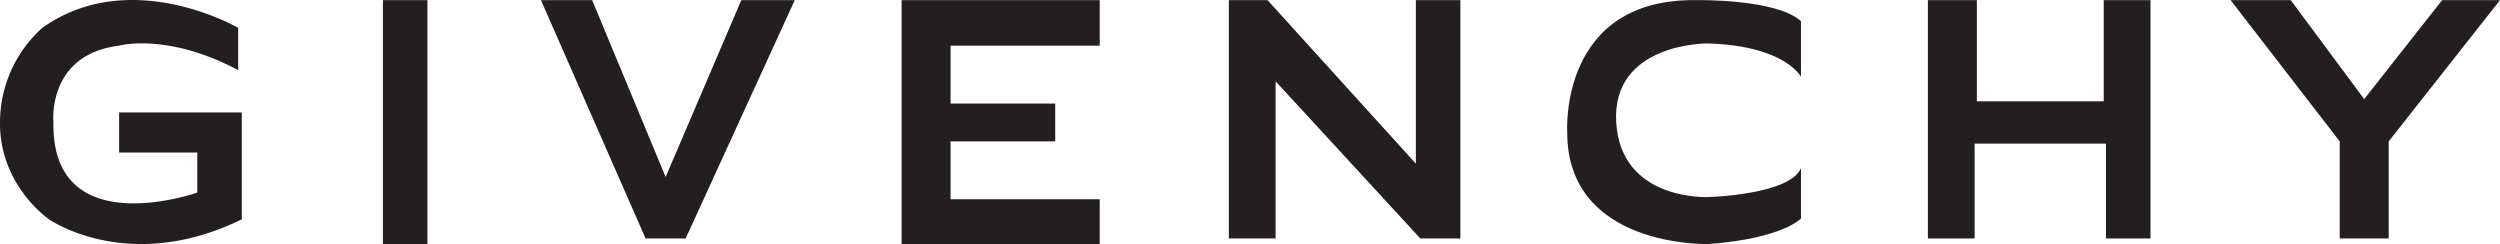
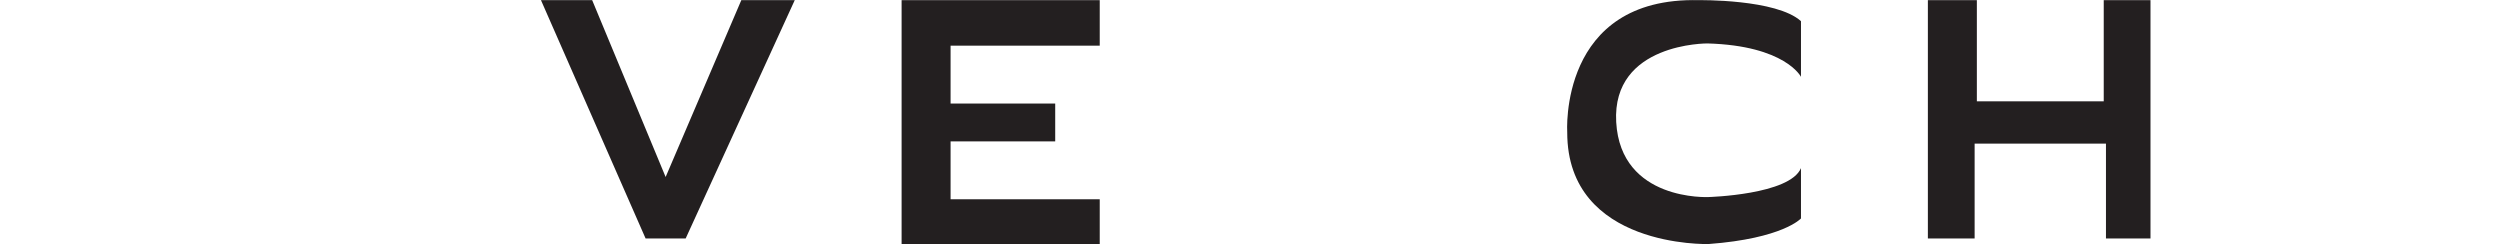
<svg xmlns="http://www.w3.org/2000/svg" viewBox="0 0 696.477 67.992" height="23.986mm" width="245.702mm">
  <defs>
    <style>.cls-1{fill:#231f20;}</style>
  </defs>
  <g data-name="Layer 2" id="Layer_2">
    <g data-name="Layer 1" id="Layer_1-2">
-       <path d="M66.361,19.543V7.76s-30.007-17.459-54.577,0A35.453,35.453,0,0,0,0,34.428c0,17.365,13.644,26.668,13.644,26.668s22.087,15.504,53.717,0V31.327h-34.18V42.491H54.957V53.653S14.265,67.993,14.885,34.014c0,0-1.86-18.812,18.296-21.294C33.181,12.721,46.515,9,66.361,19.543Z" class="cls-1" />
-       <rect height="67.945" width="12.404" y="0.042" x="106.673" class="cls-1" />
      <polygon points="150.707 0.042 164.971 0.042 185.437 49.312 206.524 0.042 221.409 0.042 191.019 66.437 179.856 66.437 150.707 0.042" class="cls-1" />
      <polygon points="251.178 0.042 251.178 67.987 306.375 67.987 306.375 55.514 264.822 55.514 264.822 39.389 293.972 39.389 293.972 28.846 264.822 28.846 264.822 12.721 306.375 12.721 306.375 0.042 251.178 0.042" class="cls-1" />
-       <polygon points="342.346 66.437 355.372 66.437 355.372 22.645 395.684 66.437 406.846 66.437 406.846 0.042 394.444 0.042 394.444 45.593 353.129 0.042 342.346 0.042 342.346 66.437" class="cls-1" />
      <path d="M501.737,21.405s-4.342-8.683-26.049-9.303c0,0-26.668-.208-25.428,21.913s25.717,20.881,25.717,20.881,22.658-.621,25.76-8.062V60.856s-5.008,5.581-25.76,7.131c0,0-39.361,1.172-39.361-31.078,0,0-2.48-37.764,36.592-36.867,0,0,21.707-.344,28.529,5.858Z" class="cls-1" />
      <polygon points="537.088 0.042 550.733 0.042 550.733 28.228 586.082 28.228 586.082 0.042 599.108 0.042 599.108 66.437 586.704 66.437 586.704 40.011 550.112 40.011 550.112 66.437 537.088 66.437 537.088 0.042" class="cls-1" />
-       <polygon points="651.825 39.391 651.825 66.437 665.467 66.437 665.467 39.391 696.477 0.042 680.352 0.042 658.645 27.608 638.18 0.042 621.434 0.042 651.825 39.391" class="cls-1" />
    </g>
  </g>
</svg>